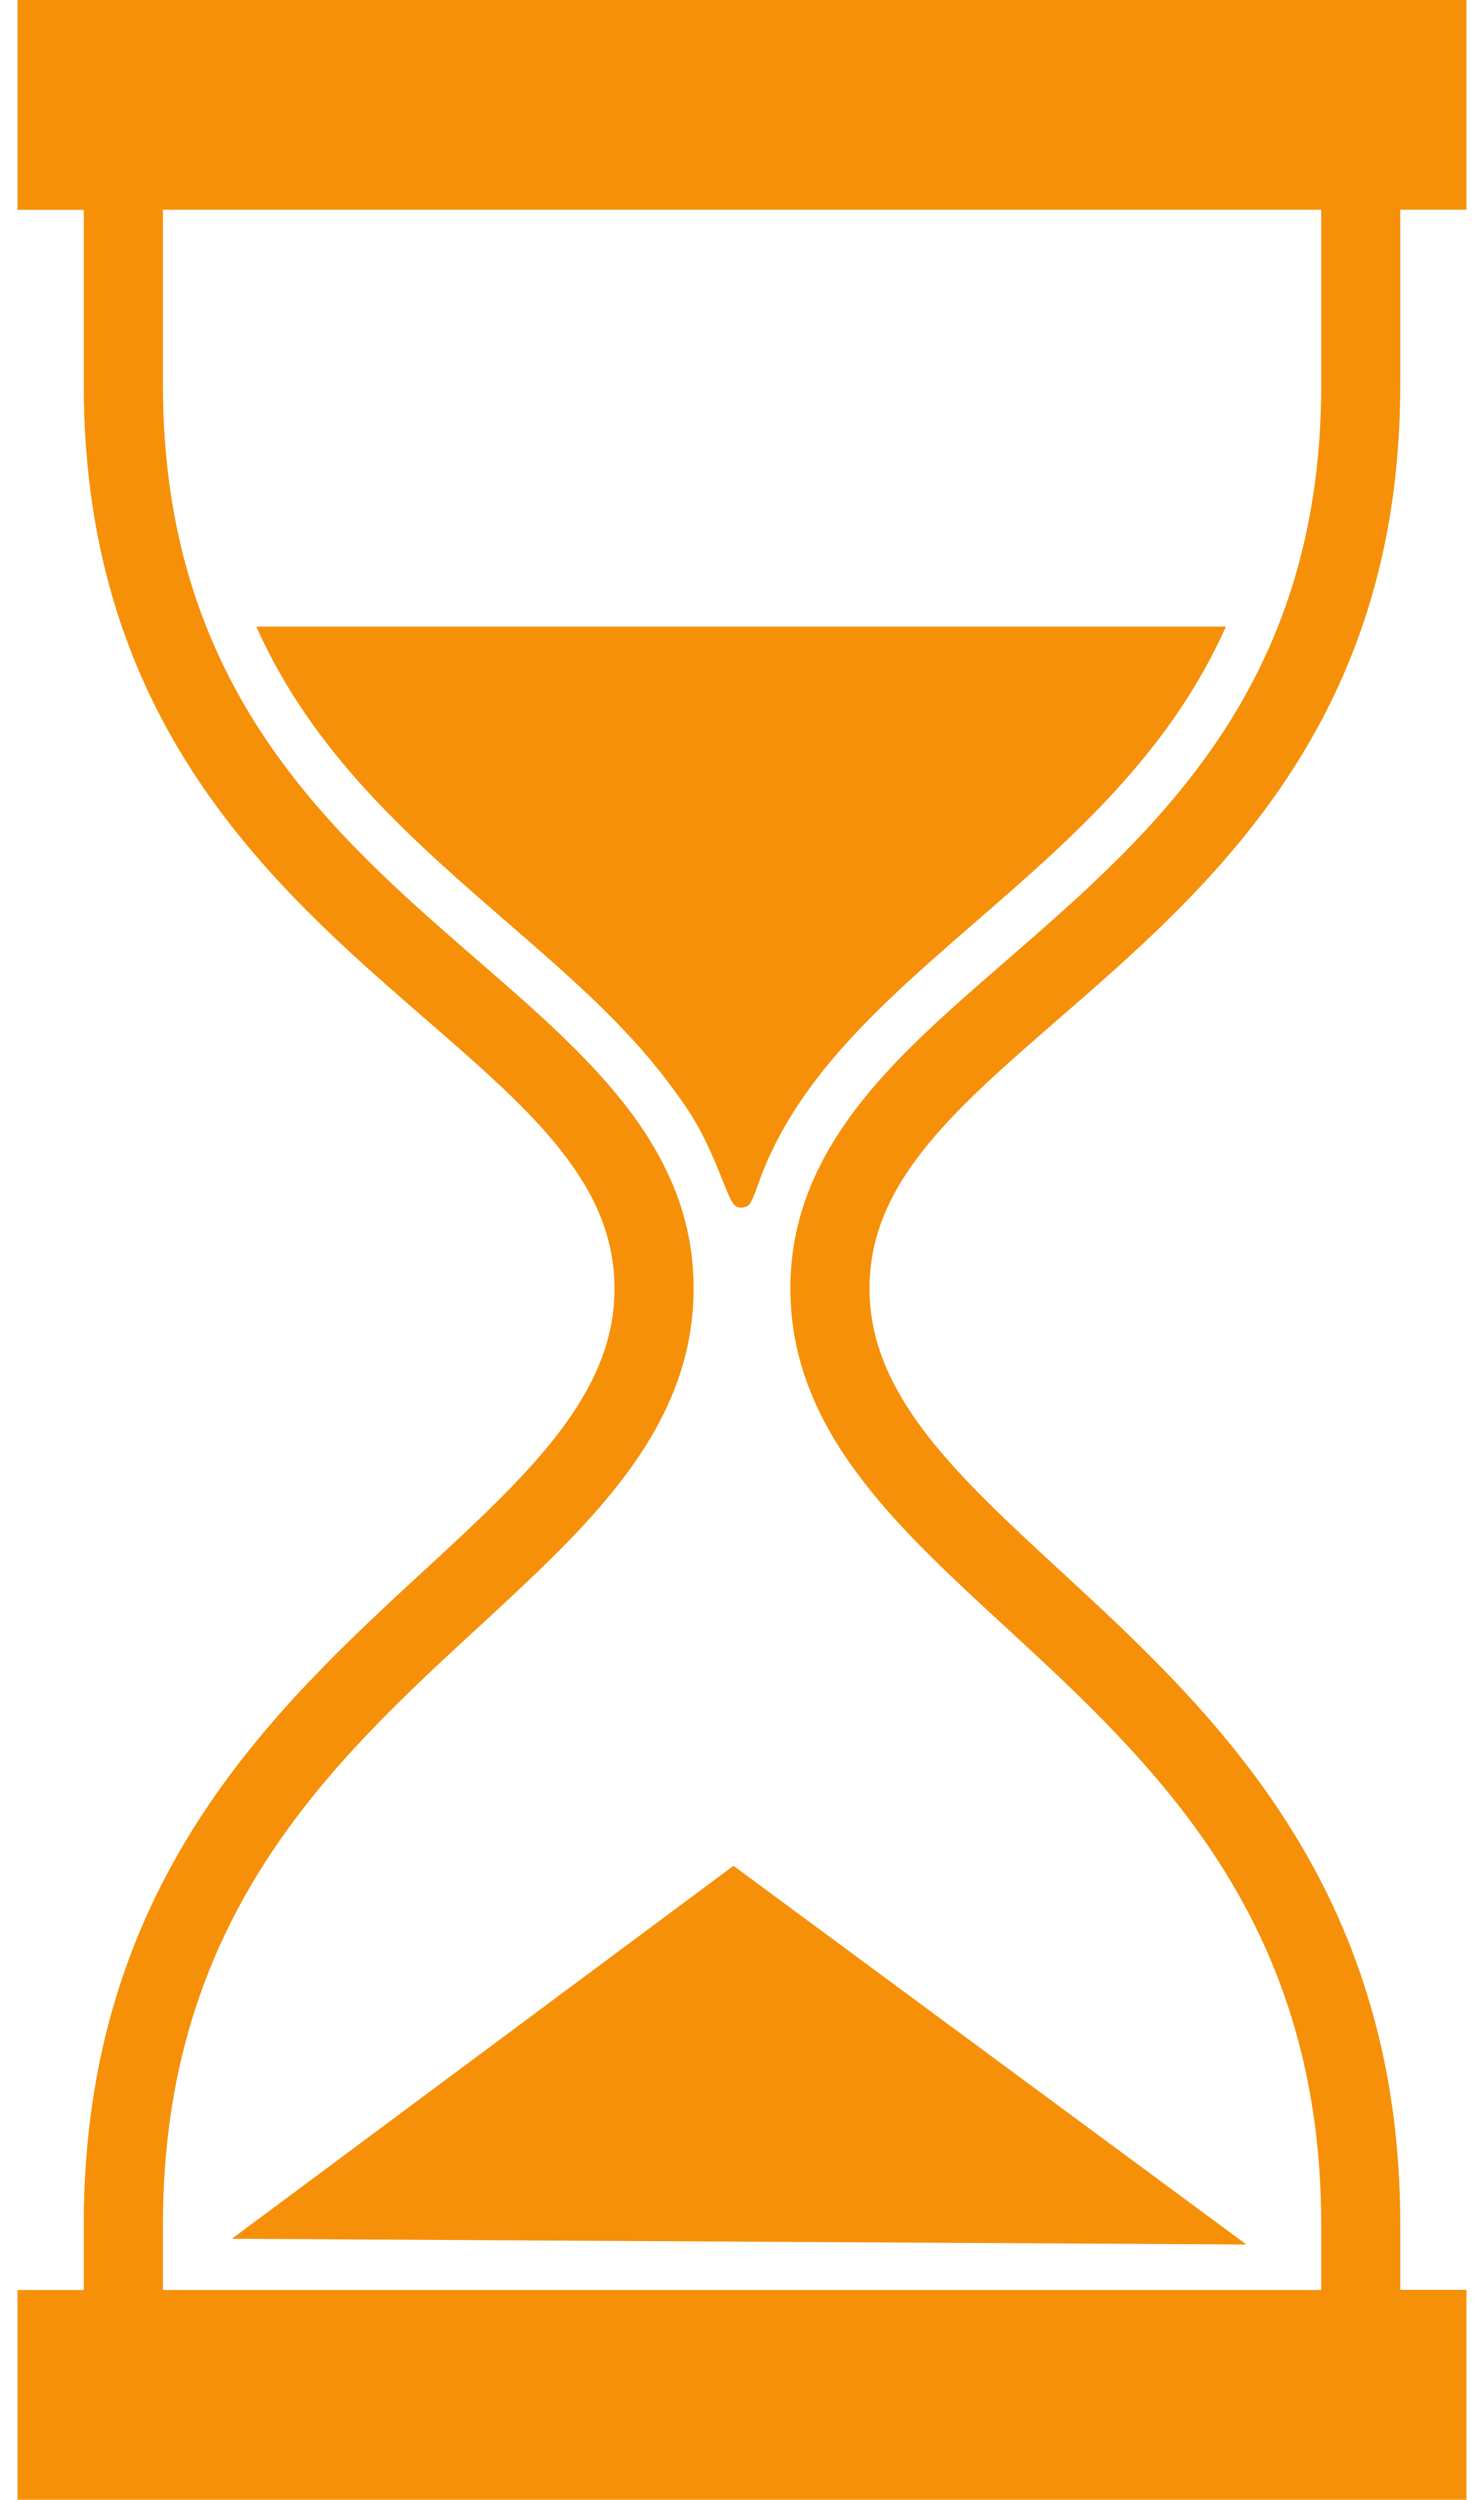
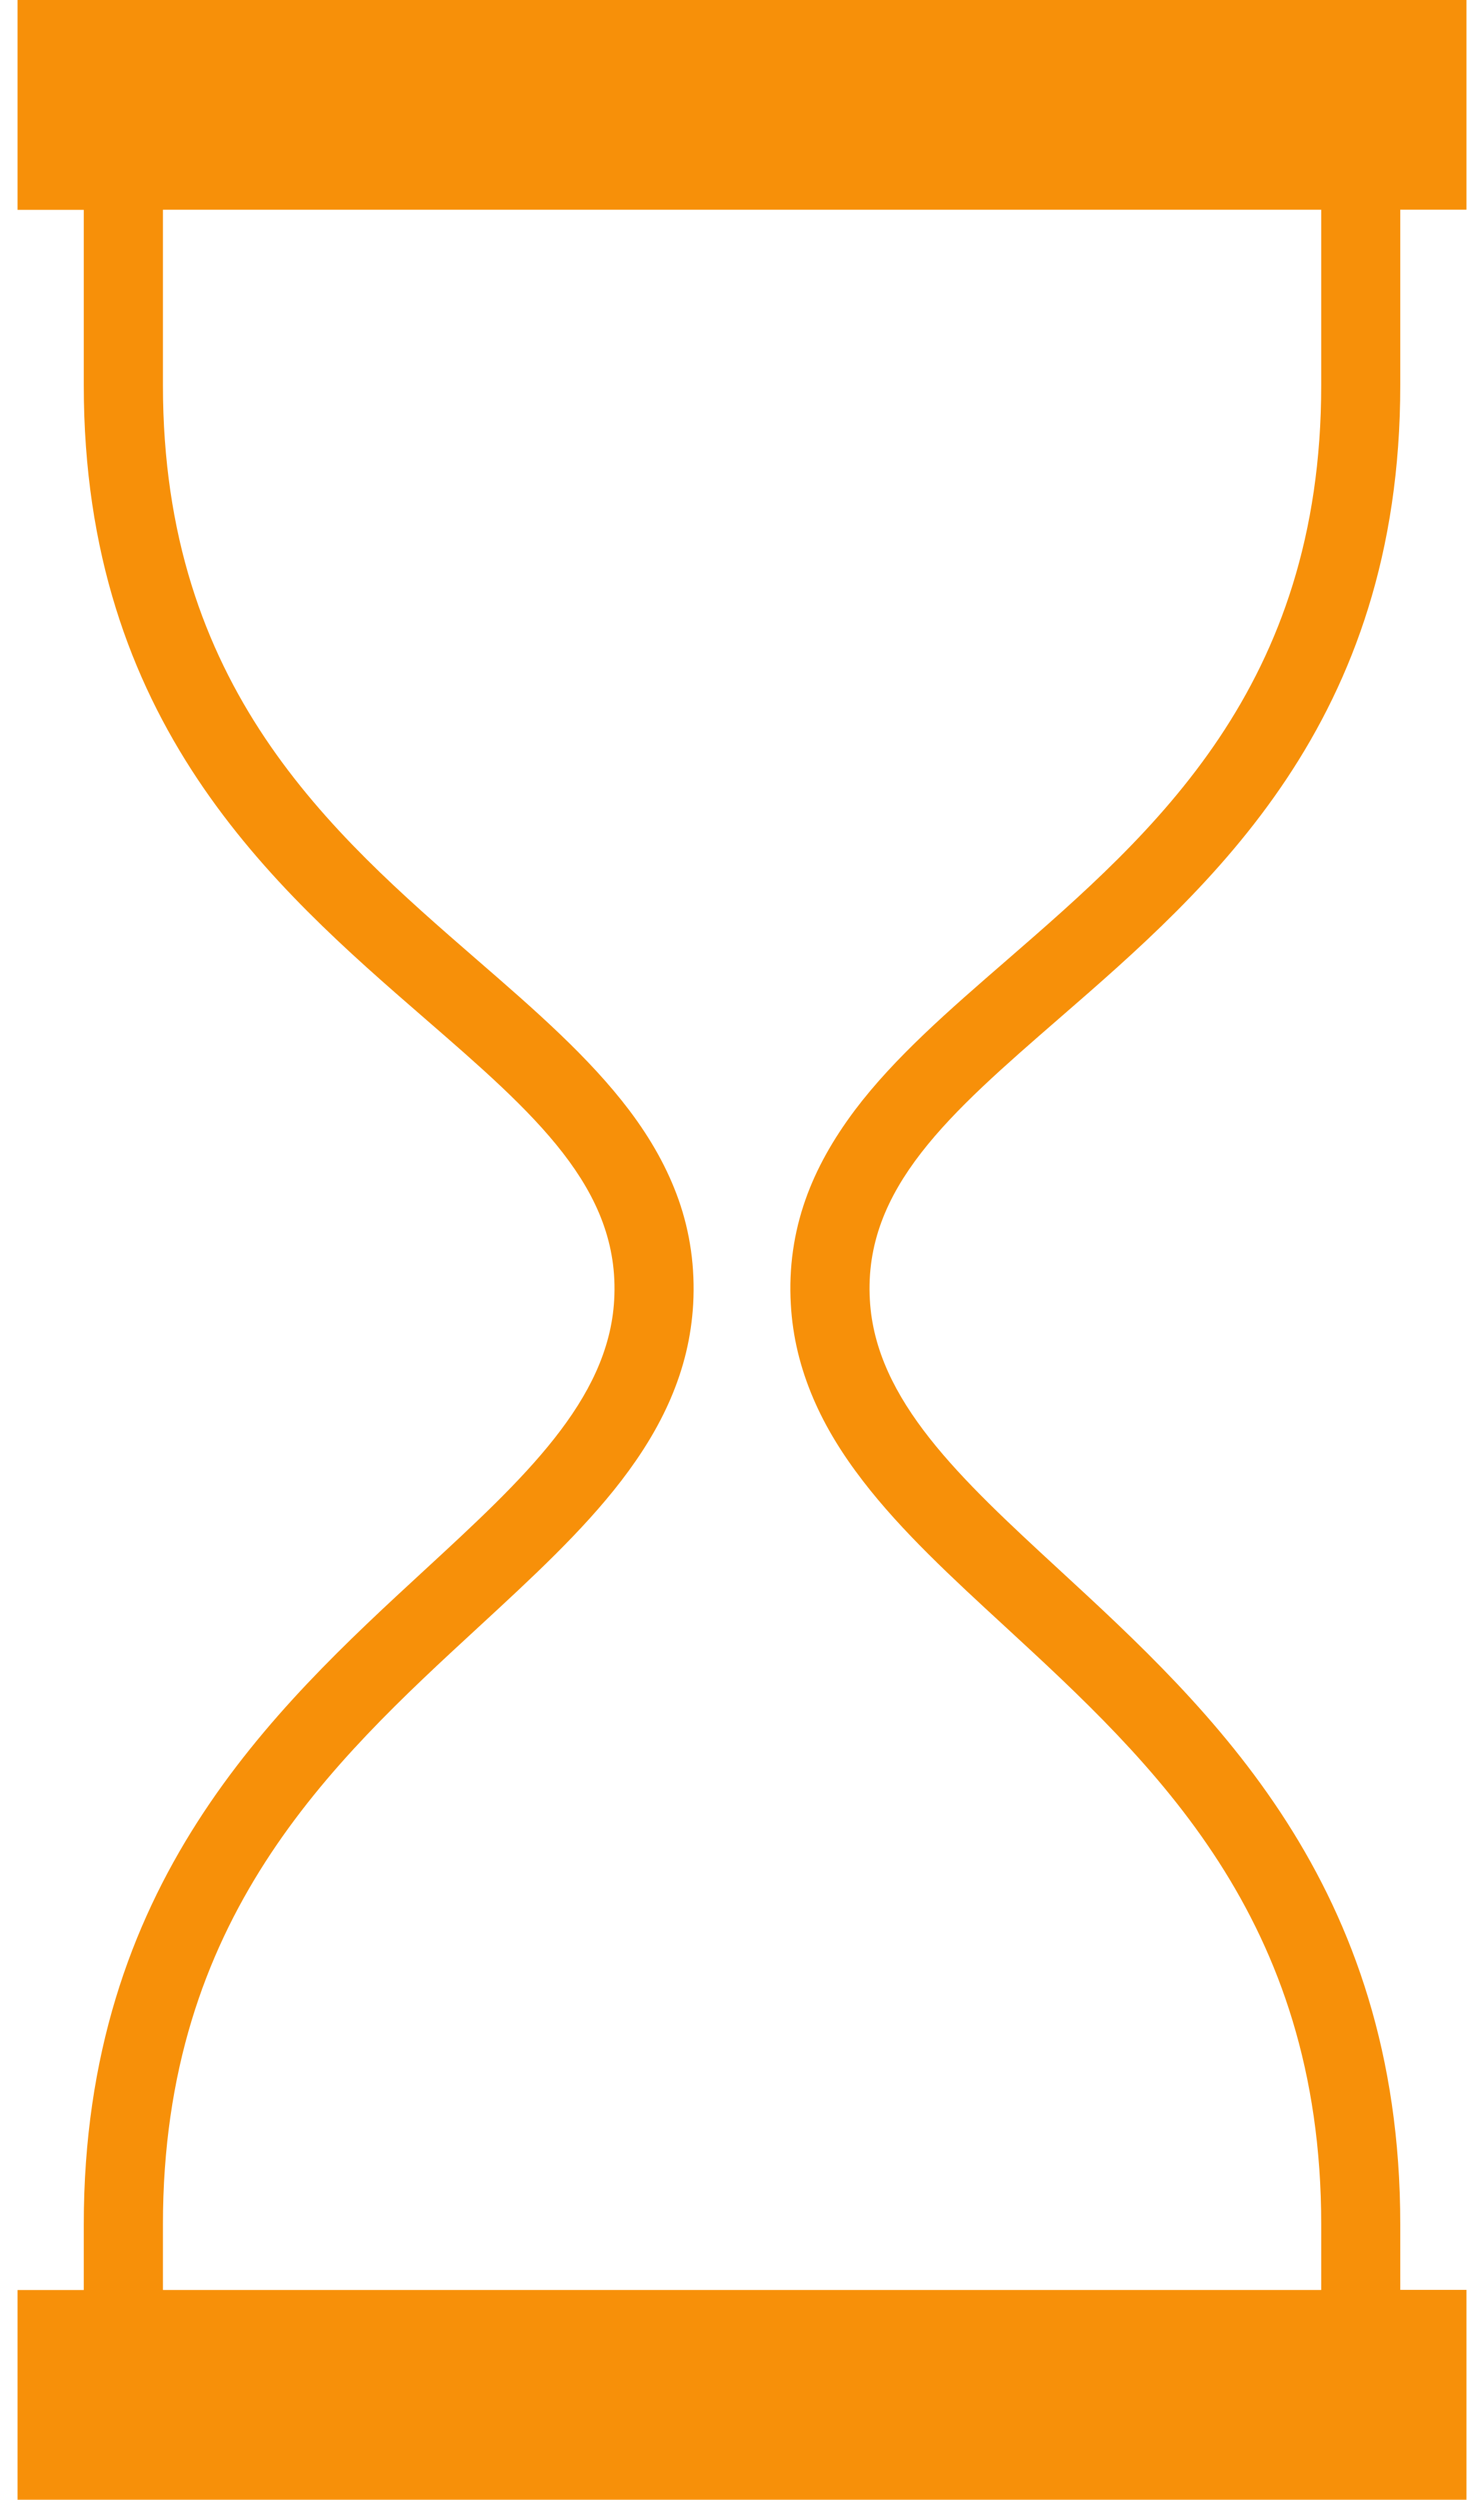
<svg xmlns="http://www.w3.org/2000/svg" width="38" height="64" viewBox="0 0 38 64" fill="none">
  <path d="M27.118 26.077C31.012 22.696 35.856 18.492 35.856 9.858V5.369H37.551V0H0.449V5.373H2.145V9.861C2.145 18.492 6.988 22.7 10.883 26.081C13.68 28.508 15.891 30.427 15.727 33.285C15.582 35.854 13.402 37.865 10.875 40.196C6.984 43.784 2.145 48.246 2.145 56.954V58.631H0.449V64H37.551V58.627H35.856V56.95C35.856 48.242 31.016 43.777 27.125 40.192C24.598 37.861 22.418 35.85 22.274 33.281C22.11 30.423 24.321 28.508 27.118 26.077ZM21.887 28.427C21.317 29.189 20.903 29.931 20.629 30.704C20.325 31.561 20.196 32.469 20.25 33.392C20.297 34.227 20.489 35.019 20.832 35.819C21.133 36.519 21.547 37.204 22.098 37.919C23.086 39.204 24.375 40.392 25.742 41.65C29.532 45.146 33.832 49.108 33.832 56.954V58.63H4.172V56.954C4.172 49.108 8.469 45.146 12.262 41.65C13.625 40.392 14.914 39.204 15.903 37.919C16.453 37.204 16.868 36.515 17.168 35.819C17.512 35.019 17.7 34.231 17.75 33.392C17.801 32.465 17.676 31.561 17.372 30.704C17.098 29.935 16.688 29.188 16.114 28.427C15.09 27.073 13.7 25.861 12.223 24.581C8.45 21.304 4.172 17.589 4.172 9.858V5.37H33.832V9.858C33.832 17.589 29.555 21.304 25.782 24.581C24.301 25.866 22.907 27.073 21.887 28.427Z" fill="#F79009" />
-   <path d="M31.392 16.043H6.563C8.017 19.304 10.532 21.485 12.993 23.62C14.532 24.954 15.985 26.216 17.095 27.689C17.751 28.558 18.024 29.004 18.54 30.316C18.798 30.974 18.845 30.889 18.997 30.924C19.149 30.866 19.181 30.985 19.415 30.316C19.732 29.416 20.204 28.558 20.86 27.689C21.97 26.22 23.423 24.958 24.962 23.62C27.423 21.485 29.938 19.3 31.392 16.043Z" fill="#F79009" />
-   <path d="M5.938 57.319L31.916 57.466L18.782 47.77L5.938 57.319Z" fill="#F79009" />
</svg>